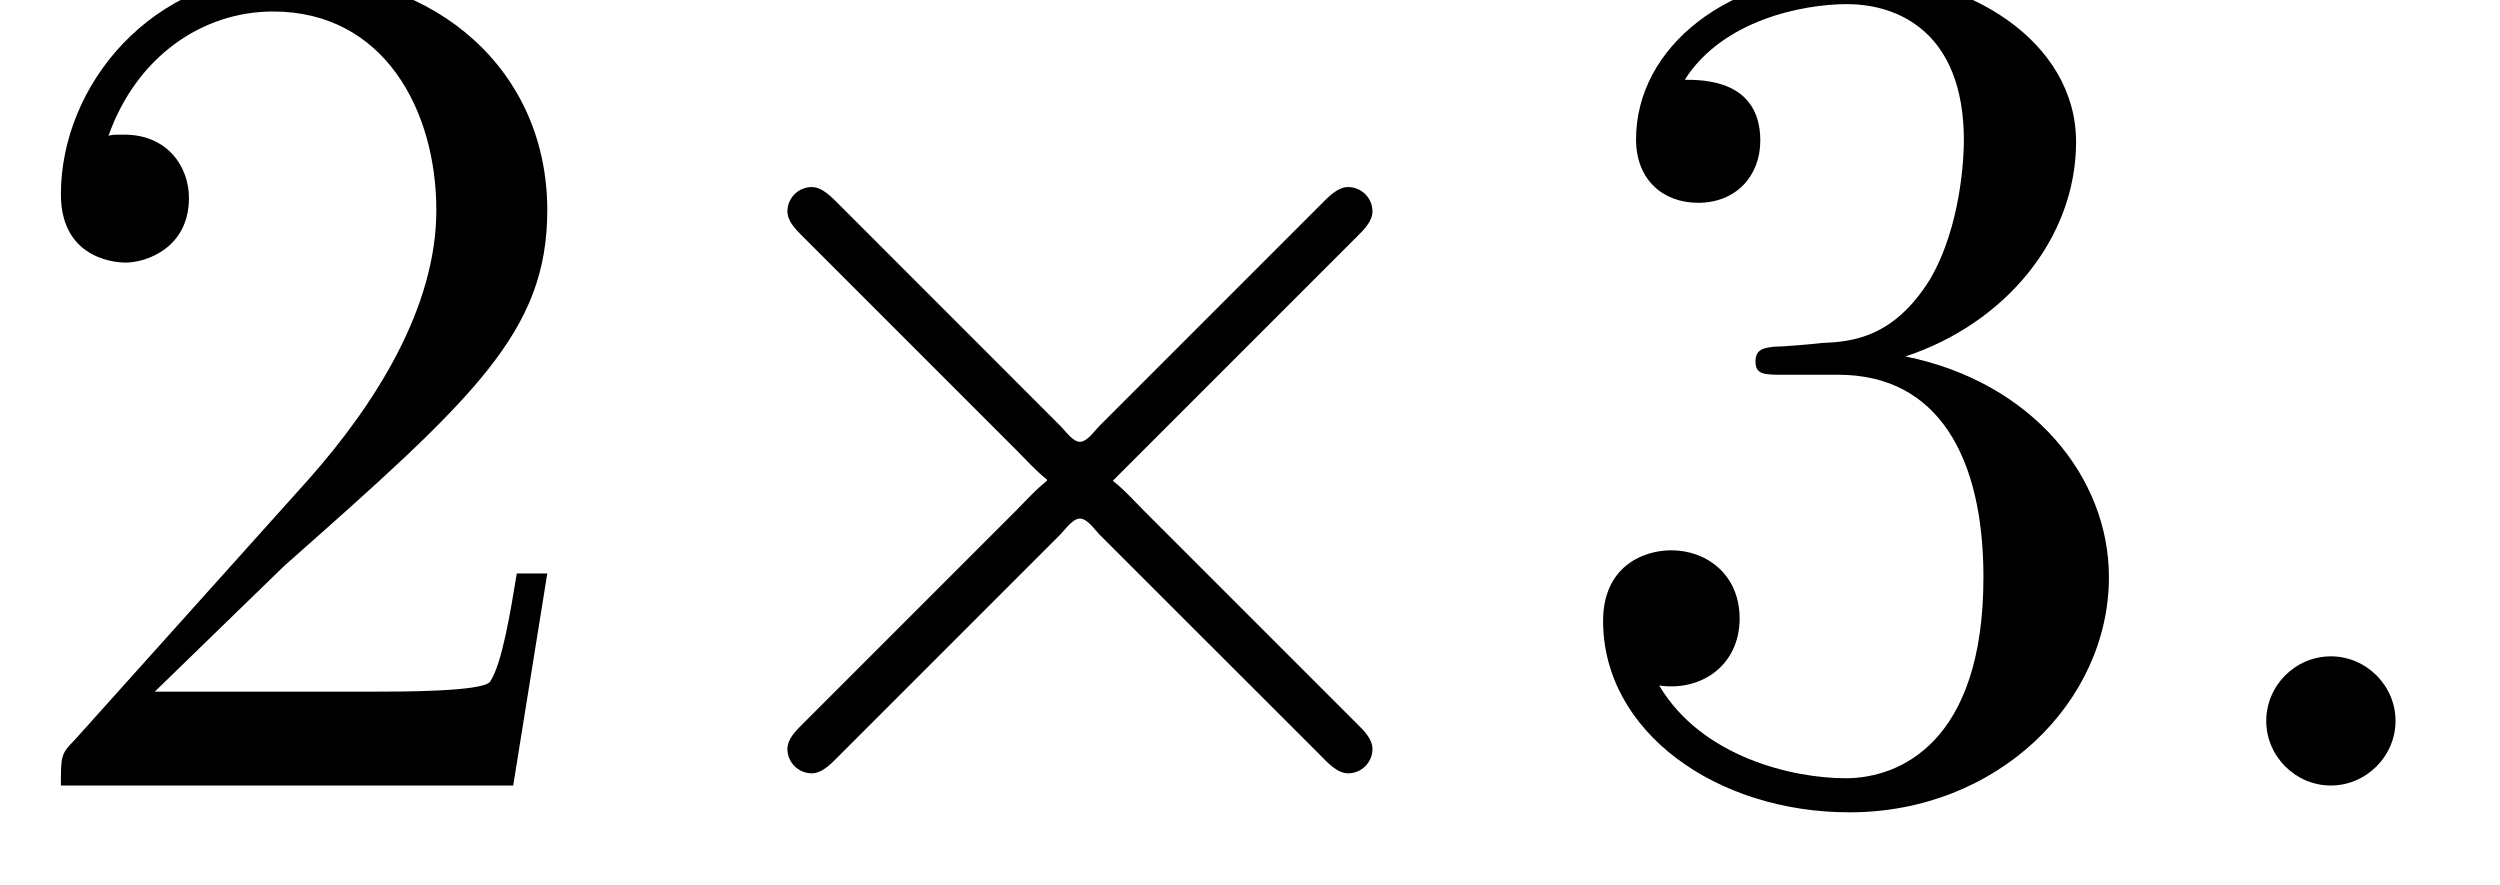
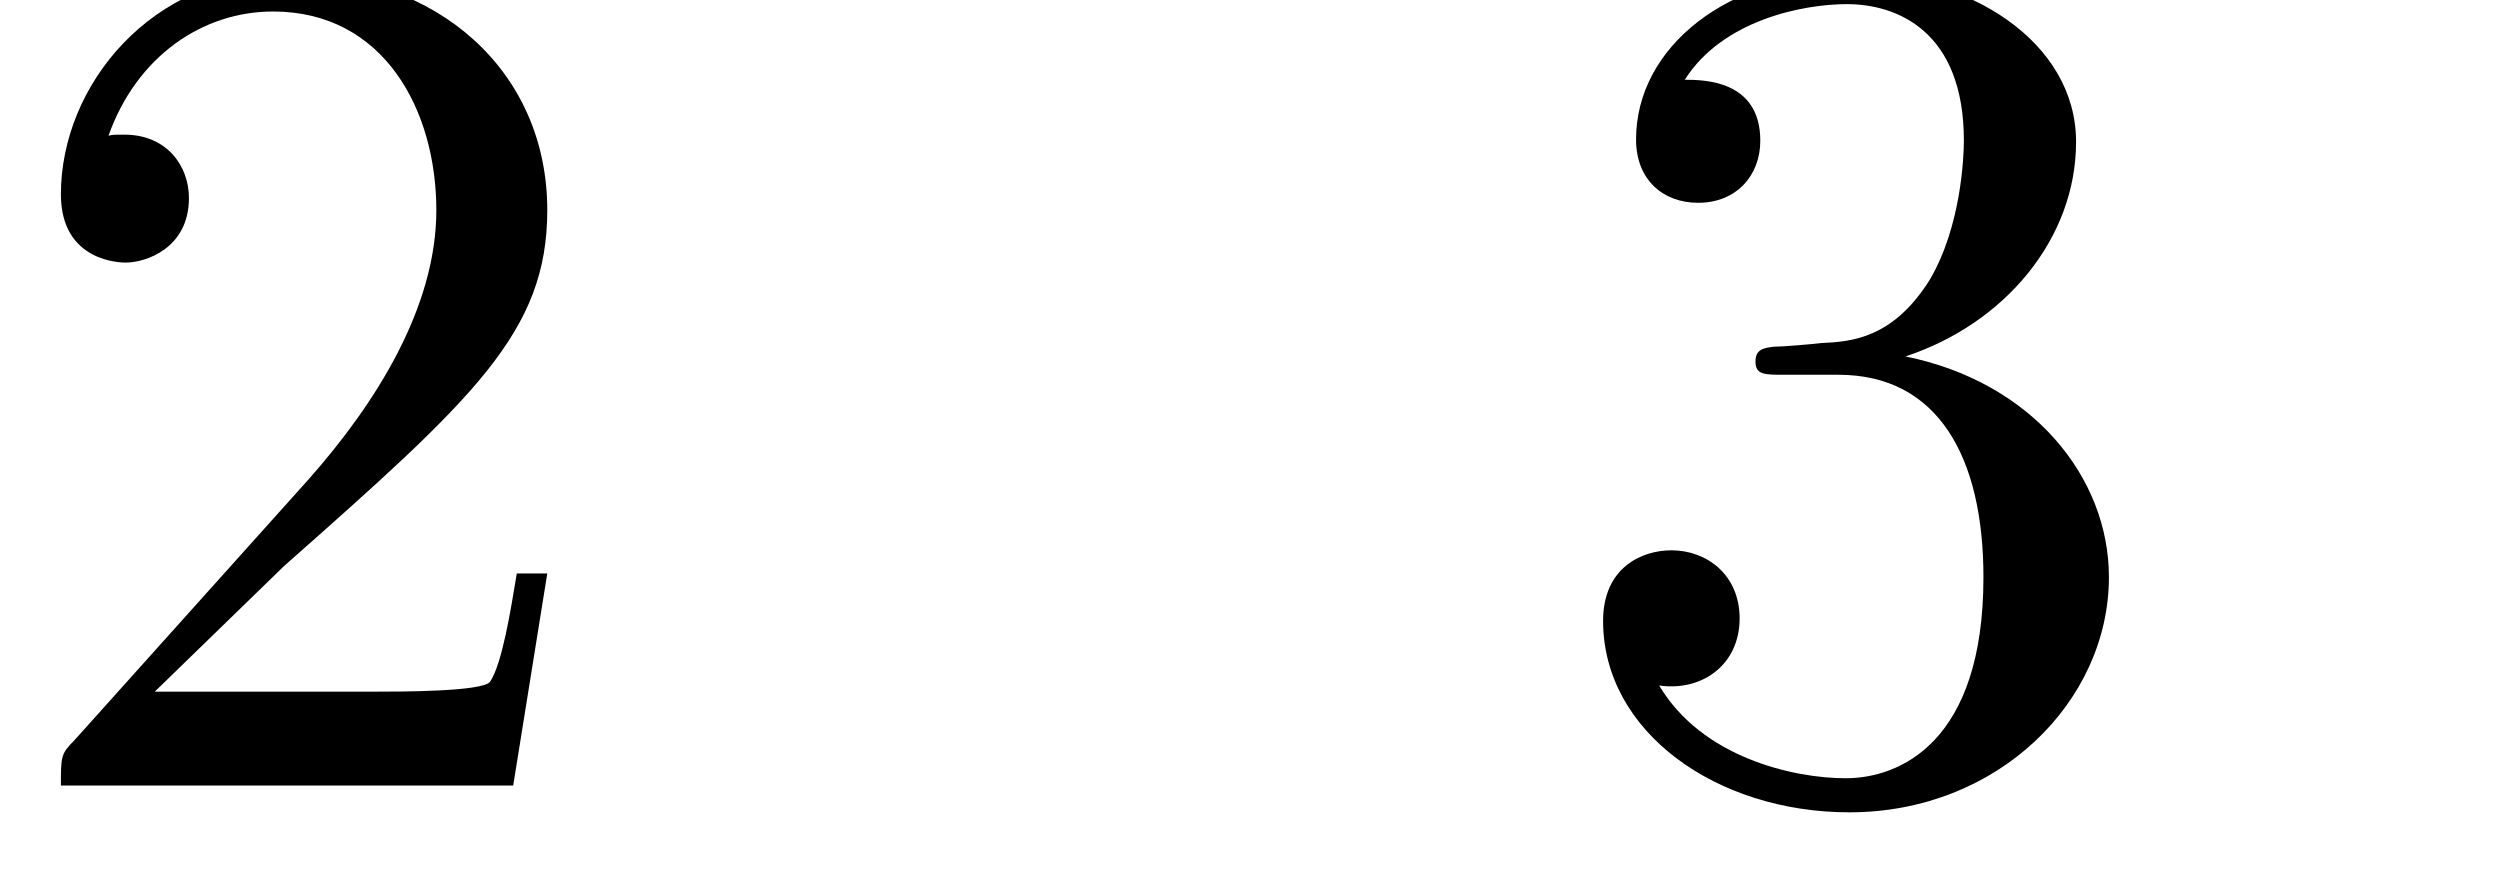
<svg xmlns="http://www.w3.org/2000/svg" xmlns:xlink="http://www.w3.org/1999/xlink" version="1.1" width="22.374pt" height="7.917pt" viewBox="72.553 61.712 22.374 7.917">
  <defs>
-     <path id="g1-58" d="M2.095-.578C2.095-.895 1.833-1.156 1.516-1.156S.938-.895 .938-.578S1.2 0 1.516 0S2.095-.262 2.095-.578Z" />
    <path id="g2-50" d="M1.385-.84L2.542-1.964C4.244-3.469 4.898-4.058 4.898-5.149C4.898-6.393 3.916-7.265 2.585-7.265C1.353-7.265 .545-6.262 .545-5.291C.545-4.68 1.091-4.68 1.124-4.68C1.309-4.68 1.691-4.811 1.691-5.258C1.691-5.542 1.495-5.825 1.113-5.825C1.025-5.825 1.004-5.825 .971-5.815C1.222-6.524 1.811-6.927 2.444-6.927C3.436-6.927 3.905-6.044 3.905-5.149C3.905-4.276 3.36-3.415 2.76-2.738L.665-.404C.545-.284 .545-.262 .545 0H4.593L4.898-1.898H4.625C4.571-1.571 4.495-1.091 4.385-.927C4.309-.84 3.589-.84 3.349-.84H1.385Z" />
    <path id="g2-51" d="M3.164-3.84C4.058-4.135 4.691-4.898 4.691-5.76C4.691-6.655 3.731-7.265 2.684-7.265C1.582-7.265 .753-6.611 .753-5.782C.753-5.422 .993-5.215 1.309-5.215C1.647-5.215 1.865-5.455 1.865-5.771C1.865-6.316 1.353-6.316 1.189-6.316C1.527-6.851 2.247-6.993 2.64-6.993C3.087-6.993 3.687-6.753 3.687-5.771C3.687-5.64 3.665-5.007 3.382-4.527C3.055-4.004 2.684-3.971 2.411-3.96C2.324-3.949 2.062-3.927 1.985-3.927C1.898-3.916 1.822-3.905 1.822-3.796C1.822-3.676 1.898-3.676 2.084-3.676H2.564C3.458-3.676 3.862-2.935 3.862-1.865C3.862-.382 3.109-.065 2.629-.065C2.16-.065 1.342-.251 .96-.895C1.342-.84 1.68-1.08 1.68-1.495C1.68-1.887 1.385-2.105 1.069-2.105C.807-2.105 .458-1.953 .458-1.473C.458-.48 1.473 .24 2.662 .24C3.993 .24 4.985-.753 4.985-1.865C4.985-2.76 4.298-3.611 3.164-3.84Z" />
-     <path id="g0-214" d="M3.916-2.738V-2.727C3.818-2.651 3.731-2.553 3.644-2.465L1.724-.545C1.669-.491 1.593-.415 1.593-.327C1.593-.207 1.691-.109 1.811-.109C1.909-.109 1.996-.207 2.062-.273L4.036-2.247C4.08-2.291 4.145-2.389 4.211-2.389S4.342-2.291 4.385-2.247L6.36-.273C6.425-.207 6.513-.109 6.611-.109C6.731-.109 6.829-.207 6.829-.327C6.829-.415 6.753-.491 6.698-.545L4.778-2.465C4.691-2.553 4.604-2.651 4.505-2.727L6.698-4.92C6.753-4.975 6.829-5.051 6.829-5.138C6.829-5.258 6.731-5.356 6.611-5.356C6.513-5.356 6.425-5.258 6.36-5.193L4.385-3.218C4.342-3.175 4.276-3.076 4.211-3.076S4.08-3.175 4.036-3.218L2.062-5.193C1.996-5.258 1.909-5.356 1.811-5.356C1.691-5.356 1.593-5.258 1.593-5.138C1.593-5.051 1.669-4.975 1.724-4.92L3.644-3C3.731-2.913 3.818-2.815 3.916-2.738Z" />
  </defs>
  <g id="page1">
    <use x="72.553" y="68.742" xlink:href="#g2-50" />
    <use x="78.007" y="68.742" xlink:href="#g0-214" />
    <use x="86.442" y="68.742" xlink:href="#g2-51" />
    <use x="91.897" y="68.742" xlink:href="#g1-58" />
  </g>
</svg>